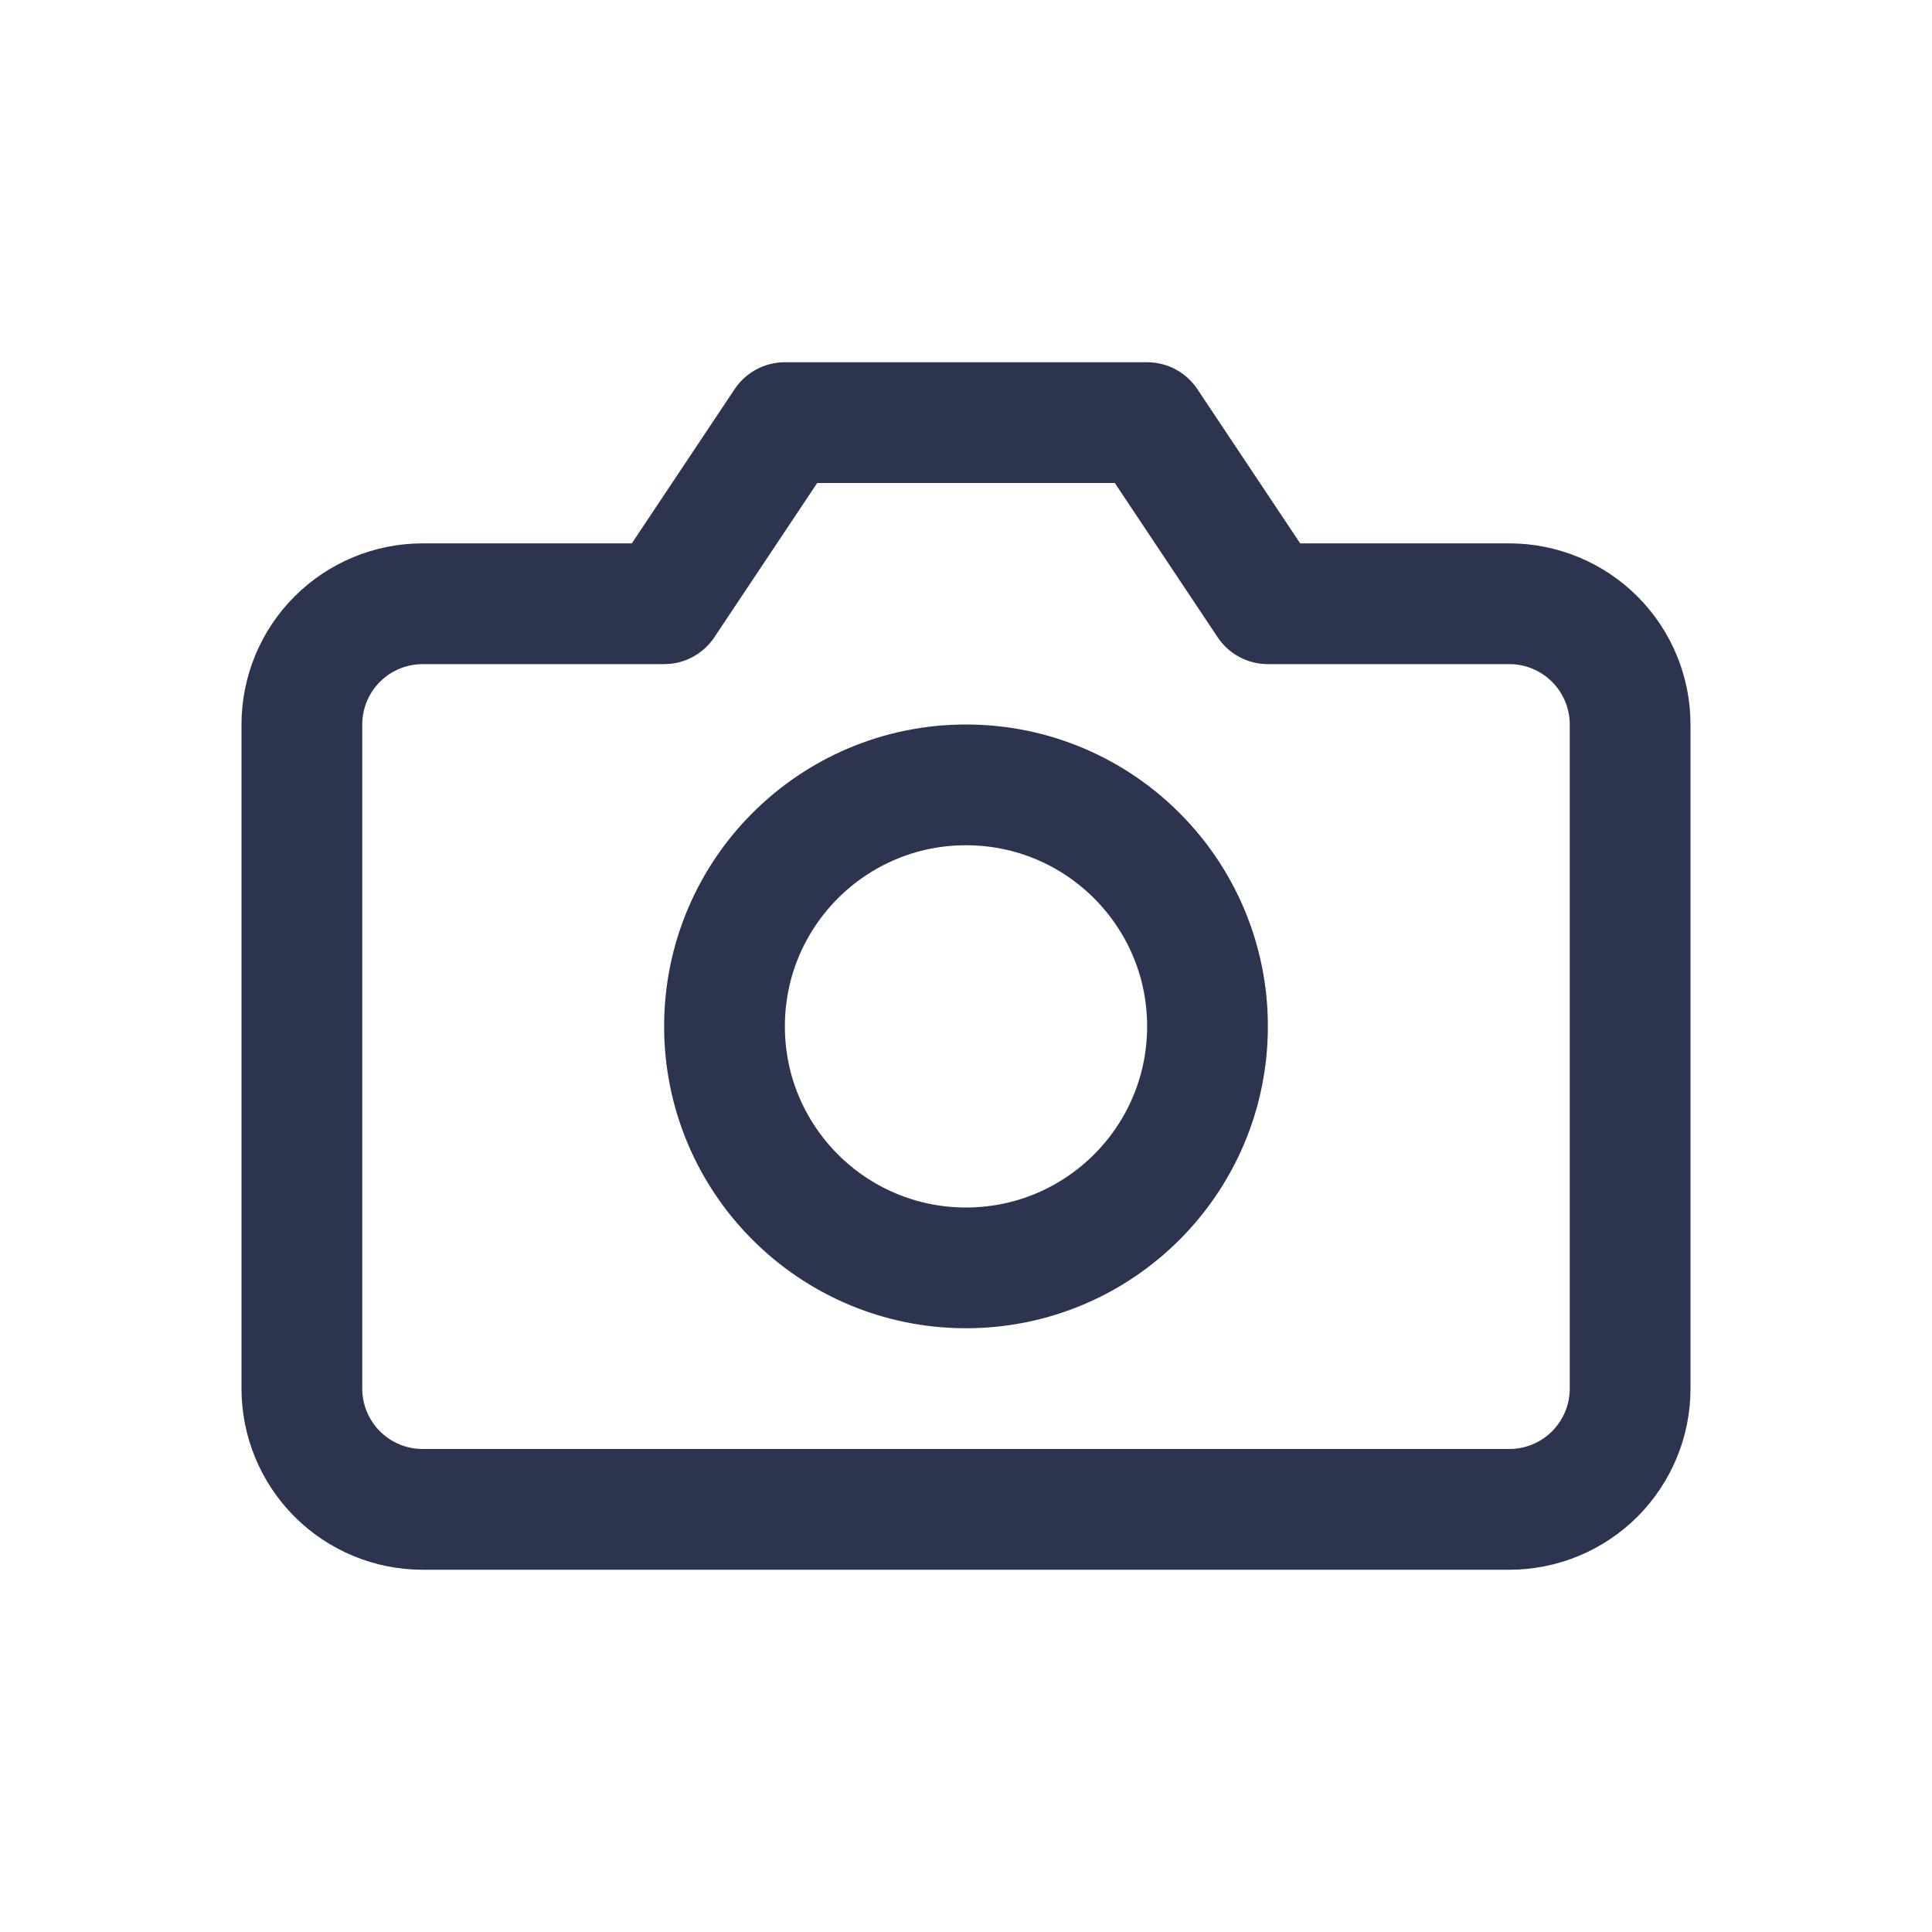
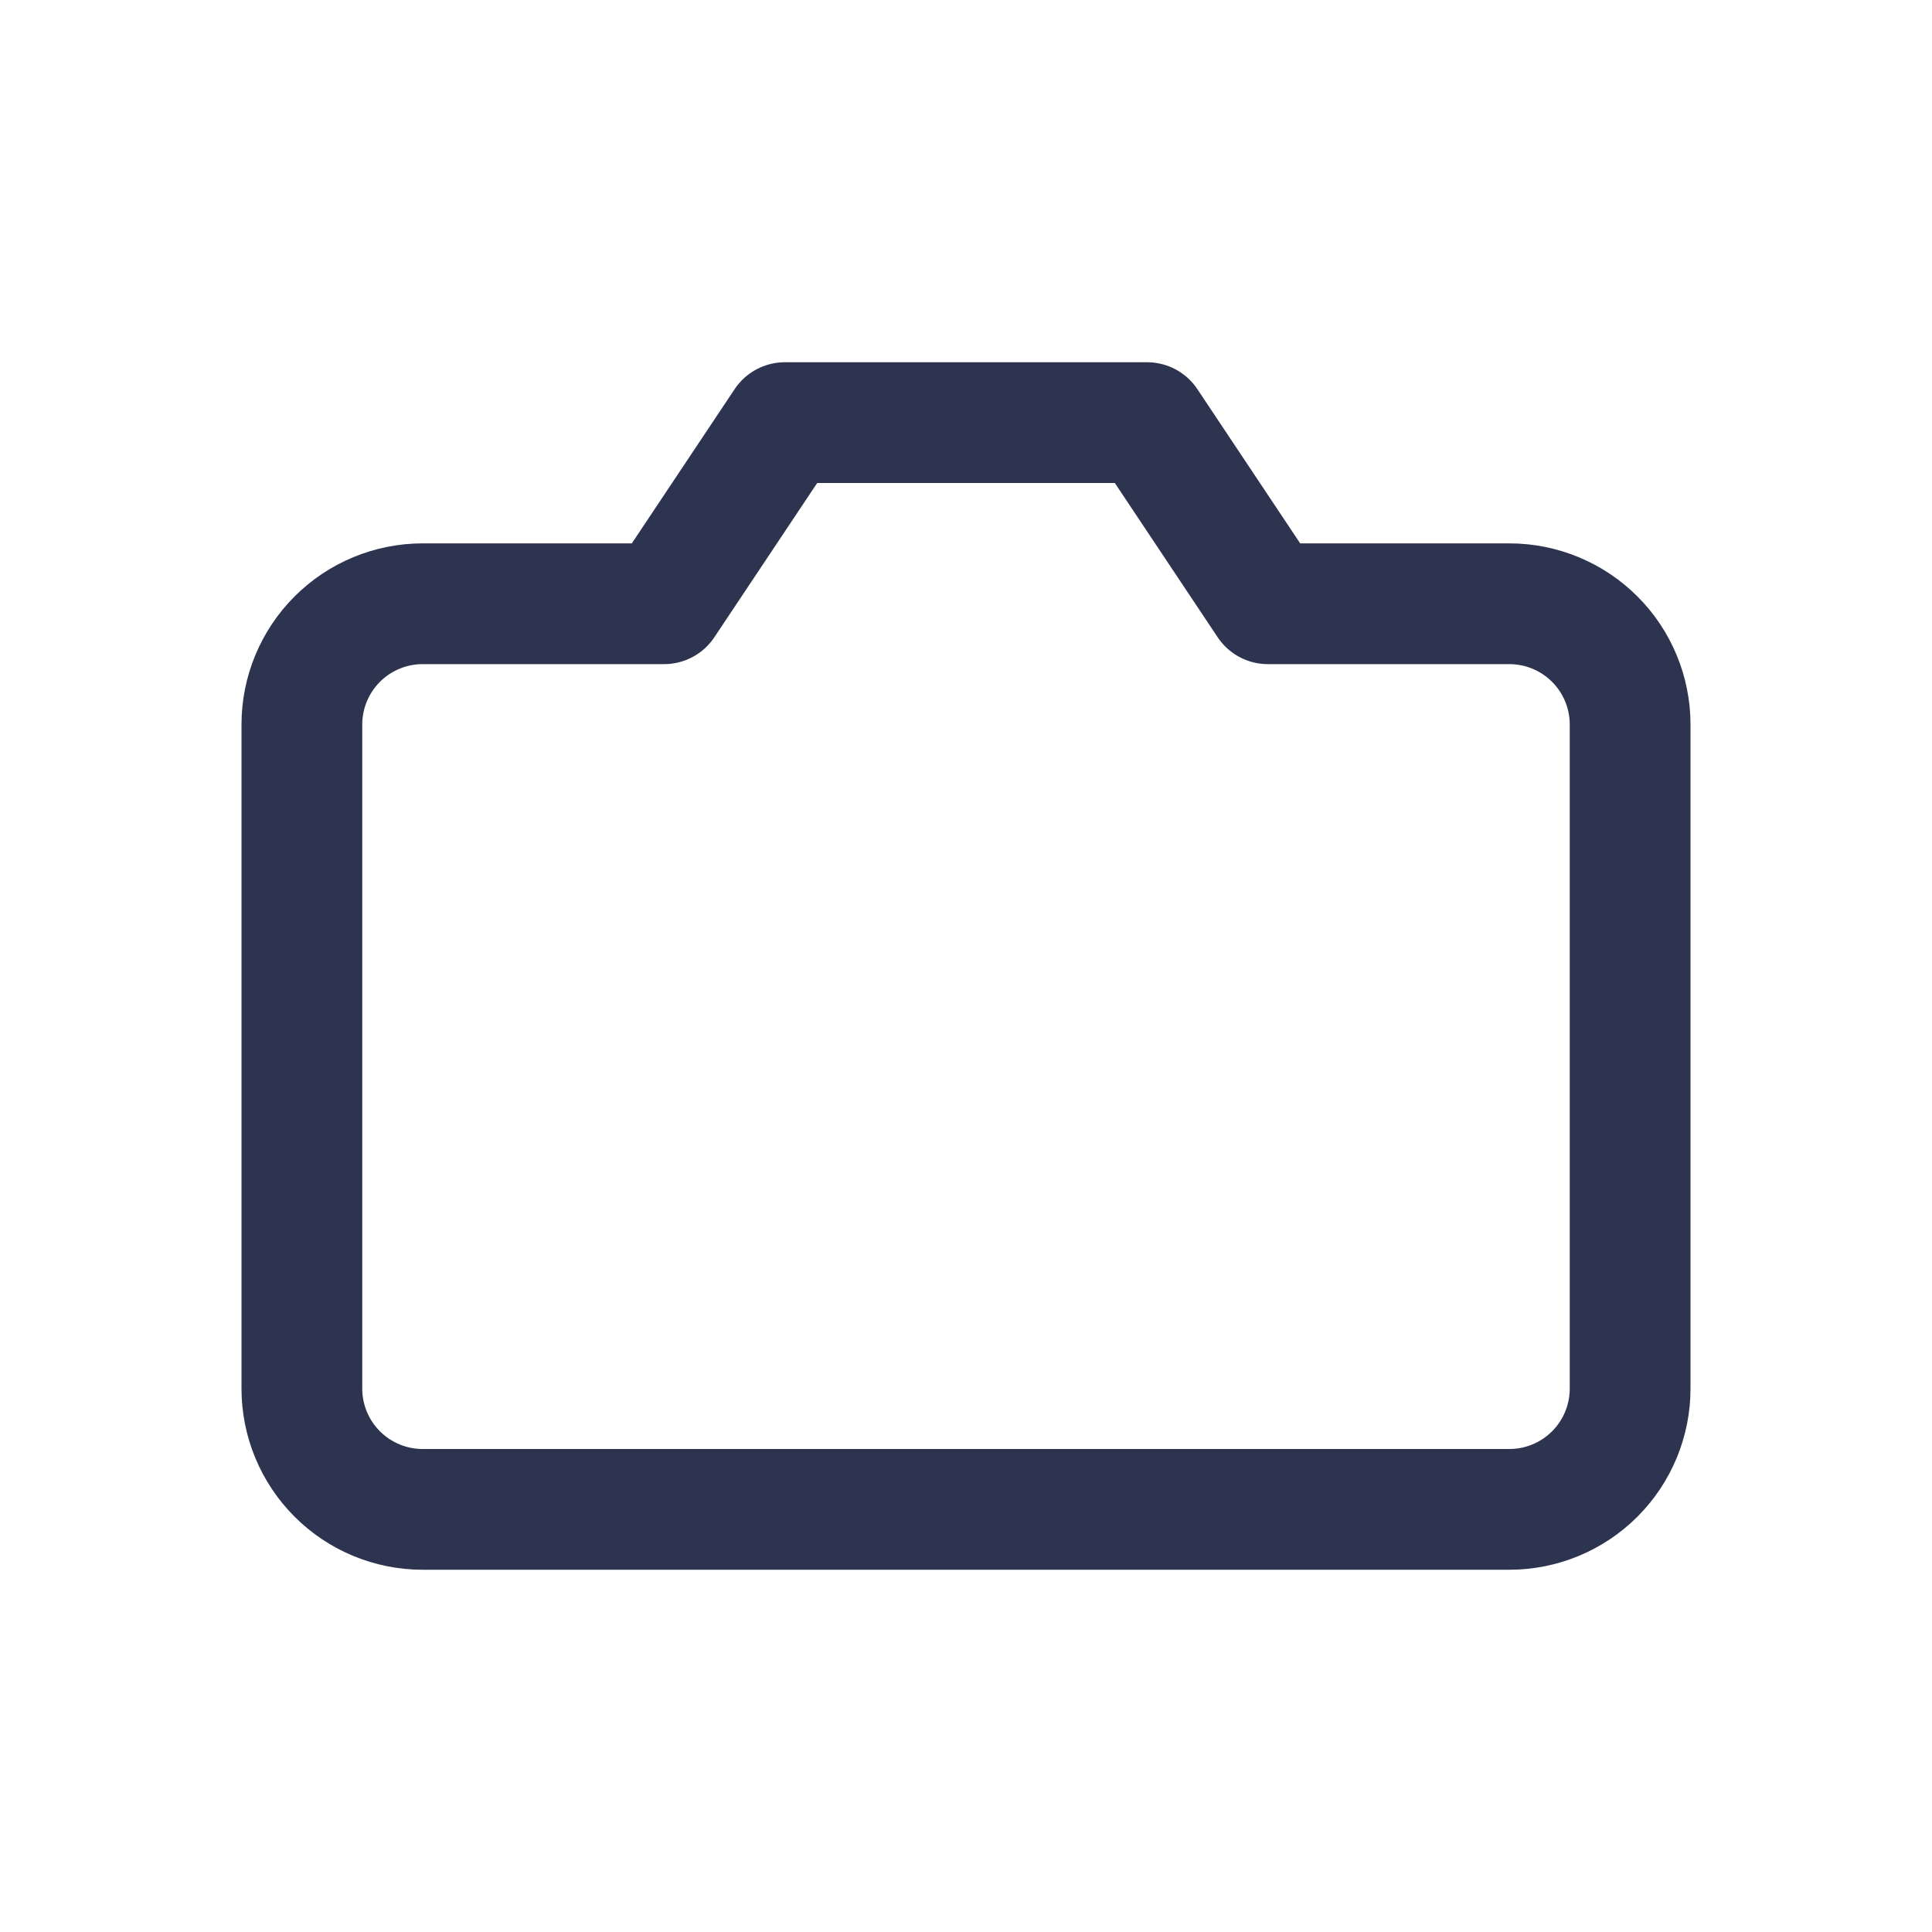
<svg xmlns="http://www.w3.org/2000/svg" width="32" height="32" viewBox="0 0 32 32" fill="none">
  <path d="M27 23C27 23.53 26.789 24.039 26.414 24.414C26.039 24.789 25.53 25 25 25H7C6.47 25 5.961 24.789 5.586 24.414C5.211 24.039 5 23.53 5 23V12C5 11.47 5.211 10.961 5.586 10.586C5.961 10.211 6.47 10 7 10H11L13 7H19L21 10H25C25.53 10 26.039 10.211 26.414 10.586C26.789 10.961 27 11.47 27 12V23Z" stroke="#2D3450" stroke-width="2" stroke-linecap="round" stroke-linejoin="round" />
-   <path d="M16 21C18.209 21 20 19.209 20 17C20 14.791 18.209 13 16 13C13.791 13 12 14.791 12 17C12 19.209 13.791 21 16 21Z" stroke="#2D3450" stroke-width="2" stroke-linecap="round" stroke-linejoin="round" />
</svg>